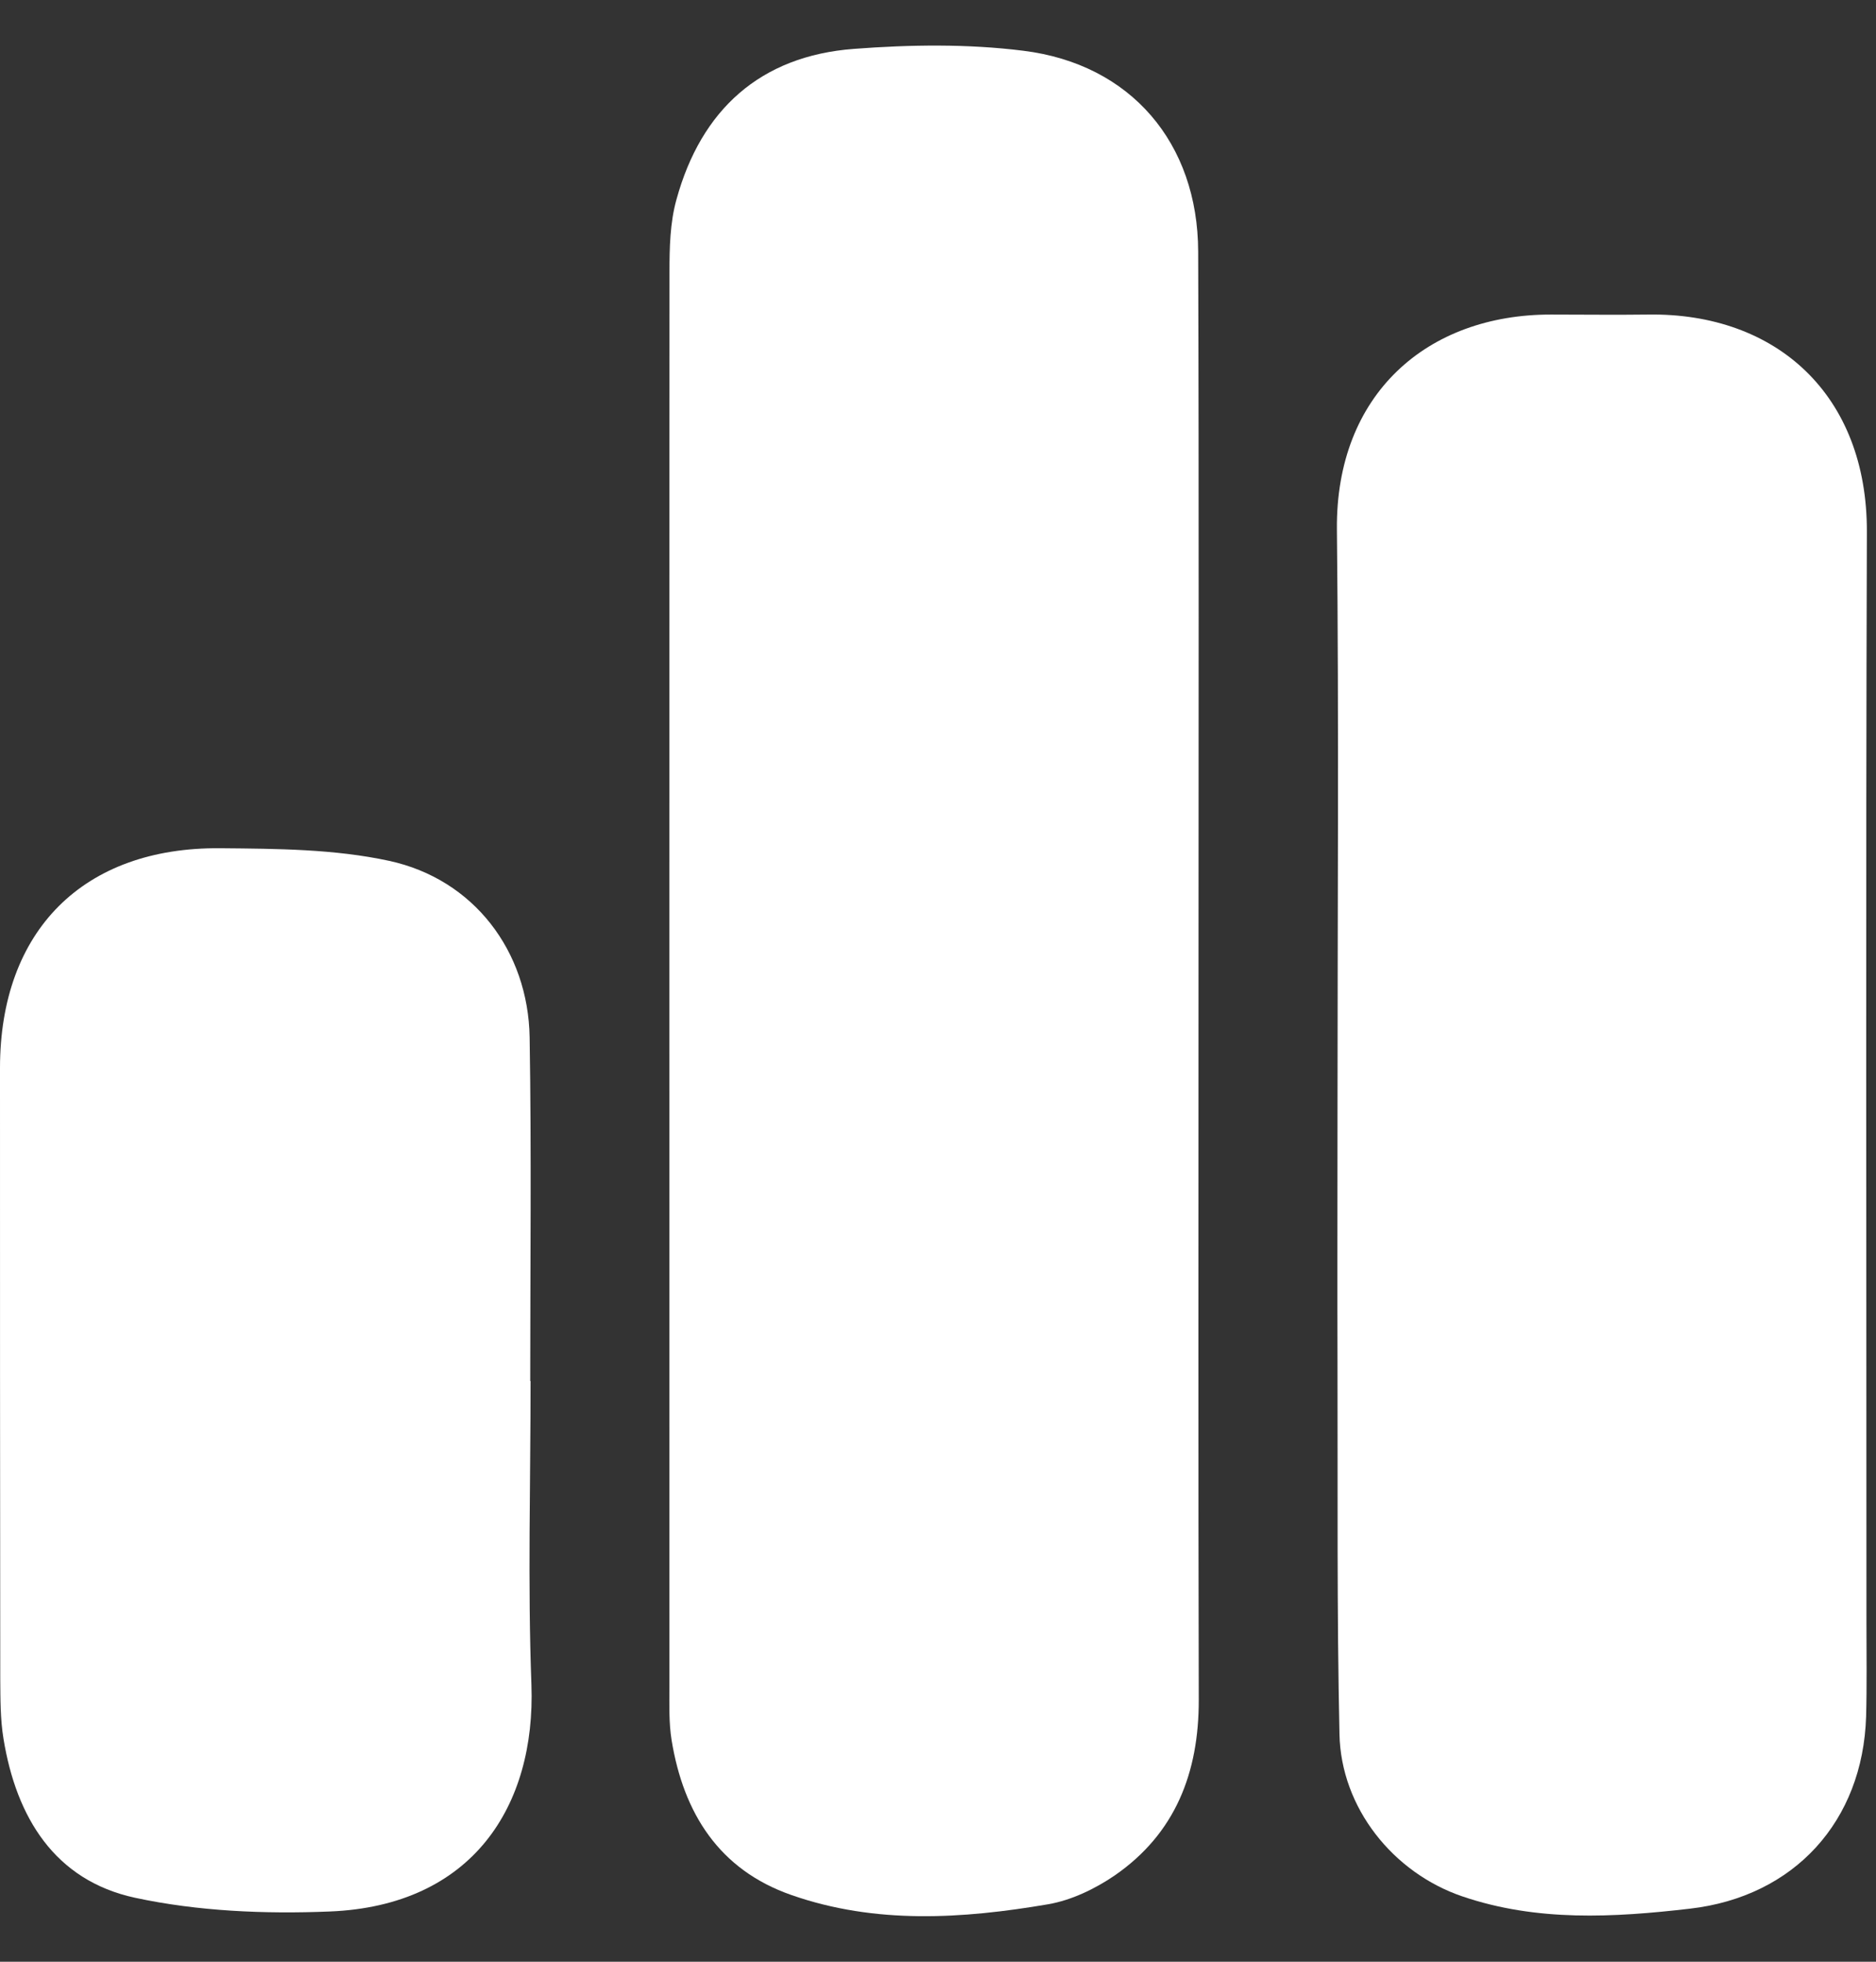
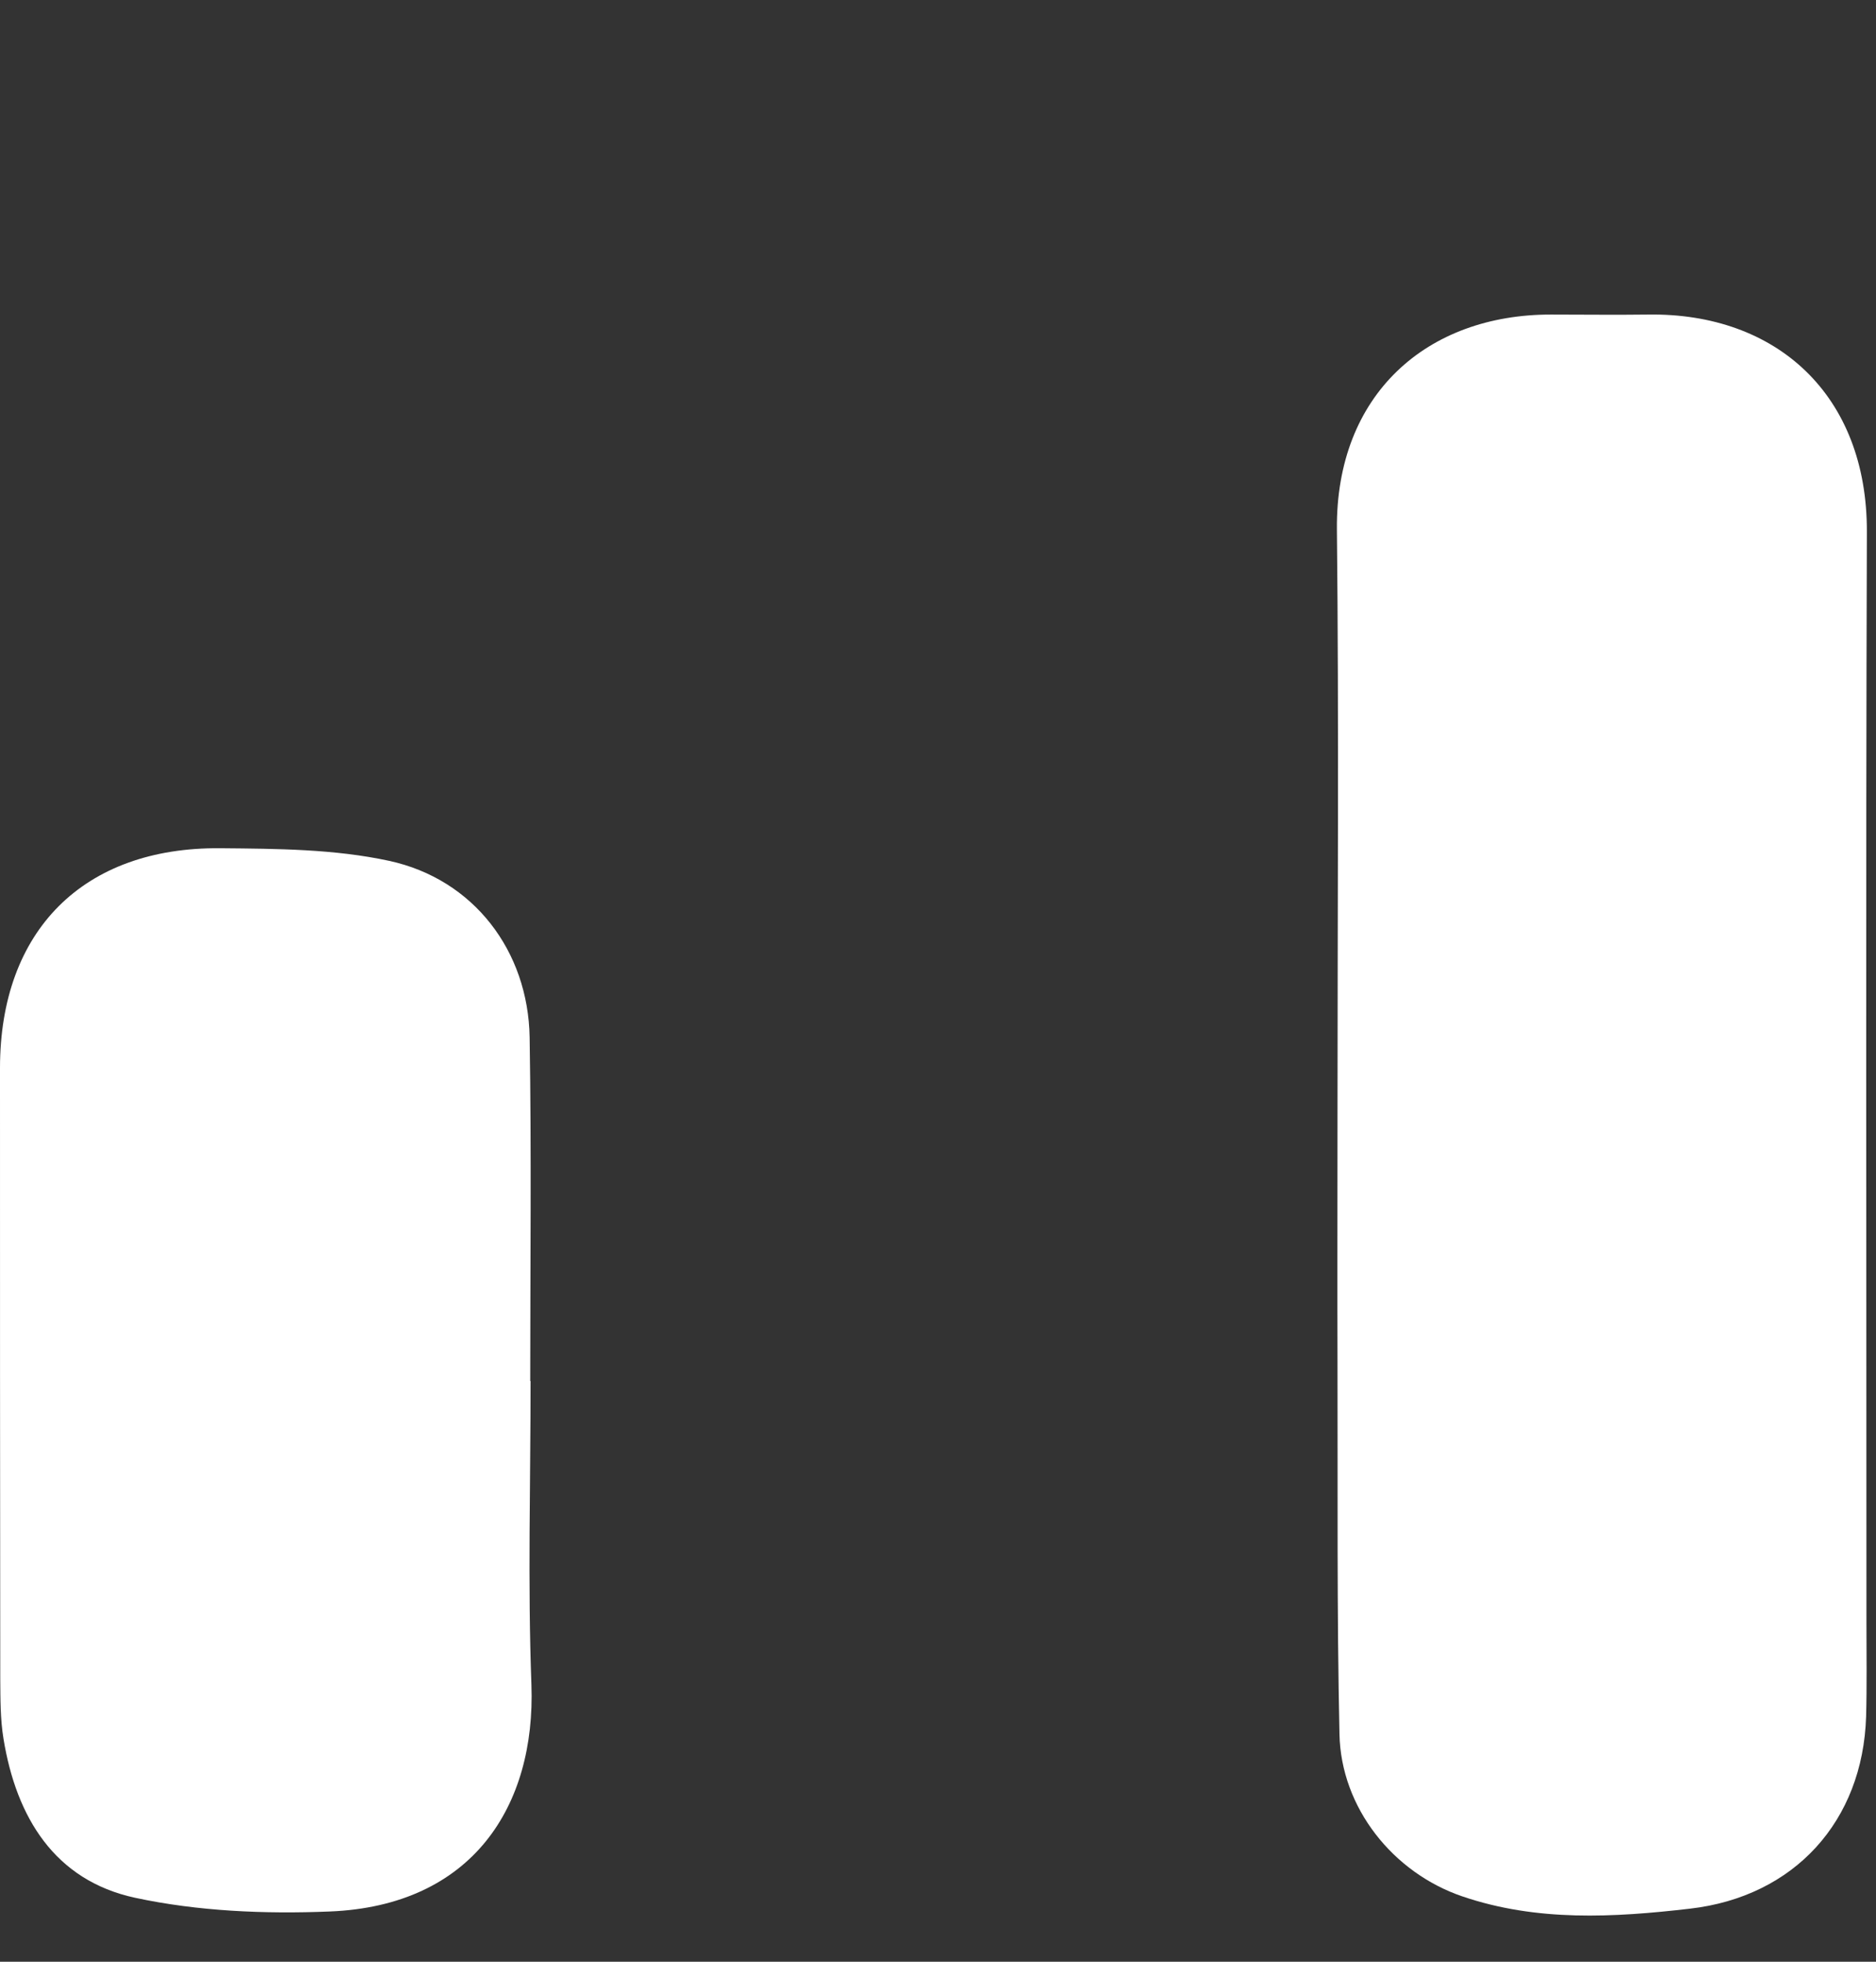
<svg xmlns="http://www.w3.org/2000/svg" width="22" height="23" viewBox="0 0 22 23" fill="none">
  <rect x="0" y="0" width="22" height="23" fill="#333333" stroke="none" />
-   <path d="M14.055 11.52C14.055 14.323 14.051 17.128 14.058 19.932C14.059 20.782 13.785 21.496 13.073 21.988C12.842 22.146 12.565 22.279 12.293 22.326C11.286 22.498 10.268 22.563 9.281 22.218C8.432 21.922 8.016 21.258 7.876 20.403C7.843 20.199 7.85 19.986 7.85 19.778C7.85 14.248 7.848 8.718 7.851 3.19C7.851 2.906 7.857 2.61 7.933 2.339C8.222 1.287 8.915 0.656 10.014 0.573C10.673 0.523 11.347 0.513 12.001 0.595C13.262 0.751 14.048 1.678 14.051 2.95C14.061 5.807 14.055 8.662 14.055 11.518V11.52Z" fill="white" />
  <path d="M15.685 13.053C15.685 10.771 15.702 8.49 15.678 6.208C15.663 4.621 16.737 3.685 18.191 3.688C18.568 3.688 18.947 3.693 19.324 3.688C20.834 3.664 21.899 4.632 21.893 6.238C21.879 10.502 21.888 14.765 21.888 19.03C21.888 19.395 21.894 19.76 21.884 20.125C21.846 21.352 21.043 22.237 19.818 22.378C18.922 22.482 18.024 22.532 17.149 22.234C16.338 21.958 15.725 21.196 15.708 20.33C15.677 18.897 15.689 17.462 15.685 16.027C15.682 15.036 15.685 14.045 15.685 13.055V13.053Z" fill="white" />
  <path d="M6.222 16.192C6.222 17.379 6.188 18.568 6.232 19.752C6.283 21.172 5.543 22.344 3.867 22.411C3.107 22.442 2.323 22.409 1.583 22.25C0.641 22.046 0.191 21.307 0.041 20.386C0.003 20.156 0.005 19.918 0.003 19.684C0 17.296 0 14.909 0 12.522C0 10.915 0.974 9.929 2.587 9.945C3.248 9.951 3.923 9.954 4.564 10.093C5.555 10.308 6.194 11.15 6.211 12.162C6.233 13.506 6.218 14.85 6.218 16.192C6.219 16.192 6.222 16.192 6.224 16.192H6.222Z" fill="white" />
</svg>